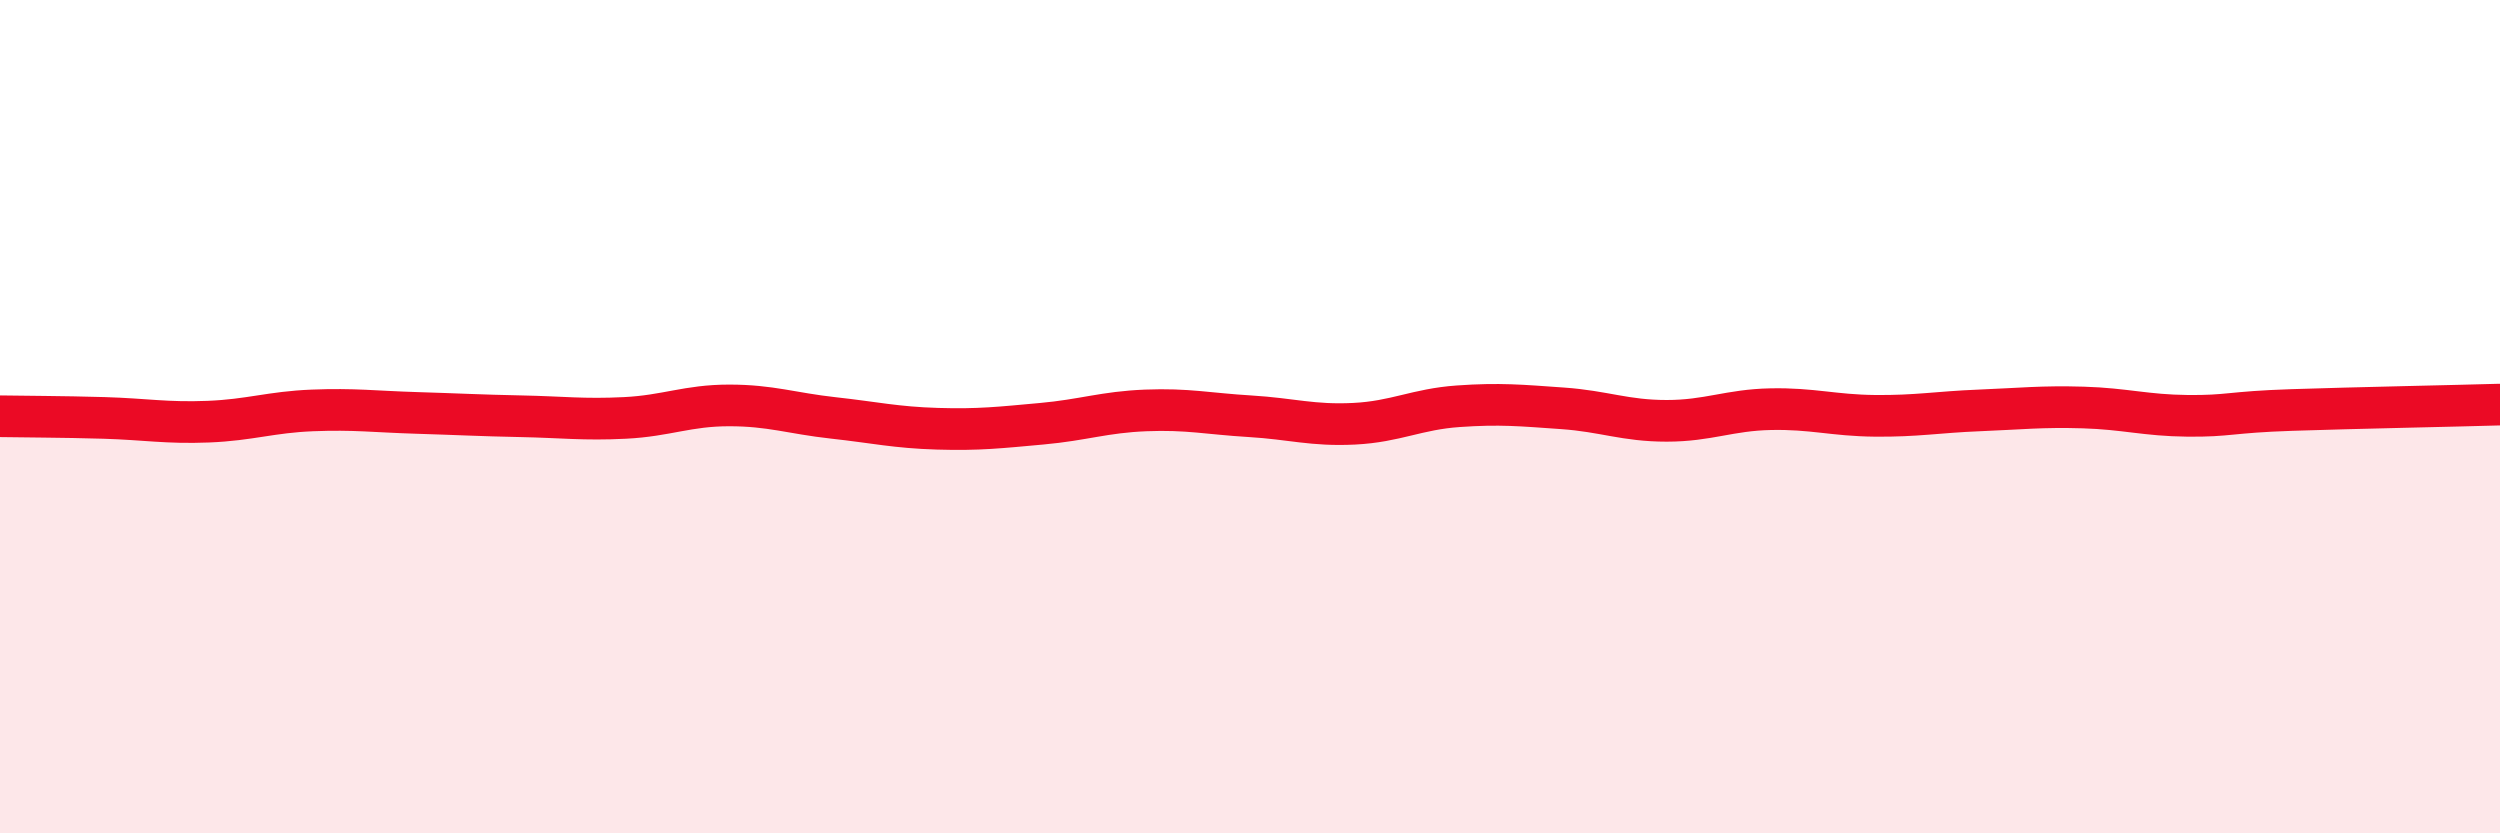
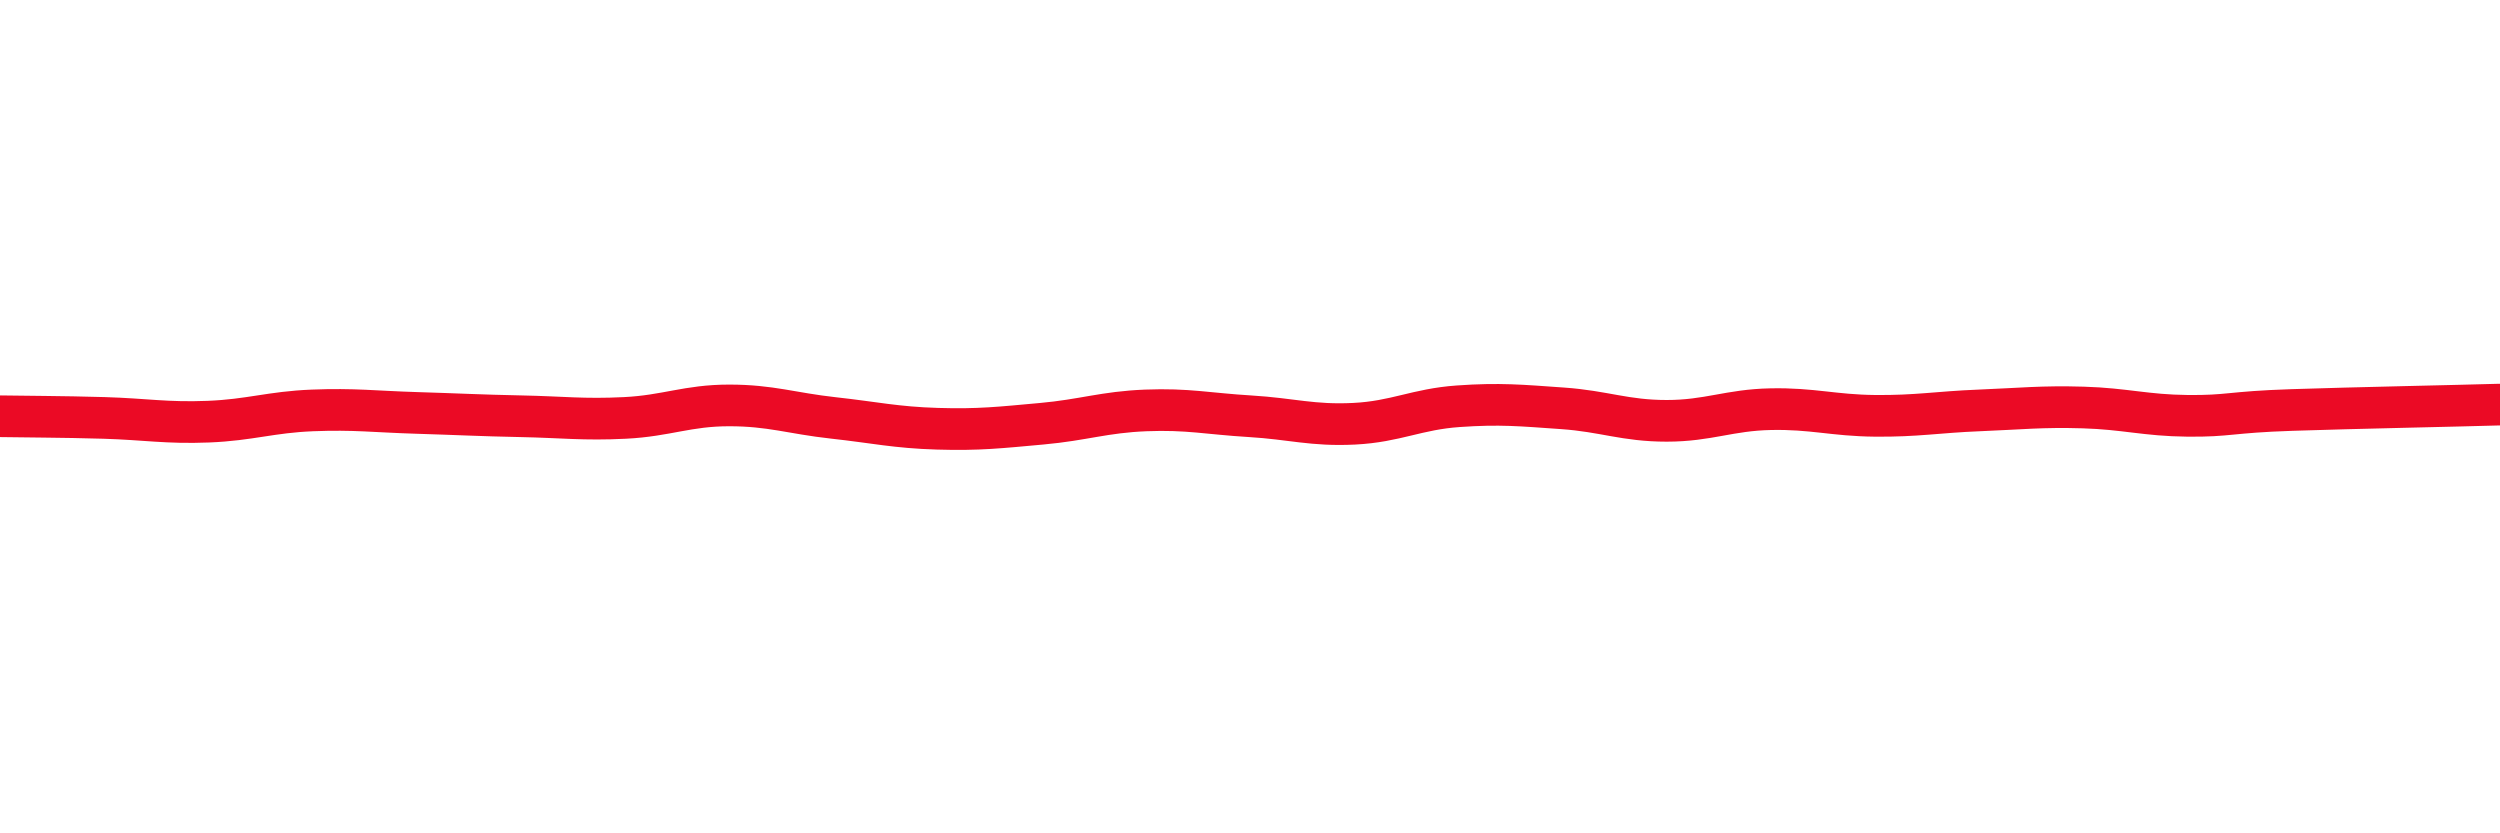
<svg xmlns="http://www.w3.org/2000/svg" width="60" height="20" viewBox="0 0 60 20">
-   <path d="M 0,9.99 C 0.5,10 1.5,10 2.5,10.03 C 3.5,10.06 4,10.16 5,10.12 C 6,10.08 6.5,9.89 7.5,9.85 C 8.5,9.81 9,9.88 10,9.91 C 11,9.94 11.5,9.97 12.5,9.99 C 13.5,10.01 14,10.08 15,10.03 C 16,9.98 16.5,9.73 17.5,9.73 C 18.5,9.73 19,9.92 20,10.03 C 21,10.14 21.5,10.26 22.5,10.29 C 23.5,10.32 24,10.26 25,10.17 C 26,10.08 26.5,9.89 27.5,9.85 C 28.5,9.81 29,9.93 30,9.99 C 31,10.05 31.5,10.22 32.5,10.17 C 33.5,10.12 34,9.82 35,9.75 C 36,9.68 36.5,9.73 37.5,9.8 C 38.5,9.87 39,10.1 40,10.1 C 41,10.1 41.5,9.84 42.5,9.82 C 43.5,9.8 44,9.97 45,9.98 C 46,9.99 46.5,9.89 47.5,9.85 C 48.5,9.81 49,9.75 50,9.78 C 51,9.81 51.5,9.97 52.5,9.98 C 53.5,9.99 53.5,9.89 55,9.84 C 56.5,9.79 59,9.74 60,9.71L60 20L0 20Z" fill="#EB0A25" opacity="0.1" stroke-linecap="round" stroke-linejoin="round" />
  <path d="M 0,9.99 C 0.5,10 1.5,10 2.5,10.03 C 3.5,10.06 4,10.16 5,10.12 C 6,10.08 6.5,9.89 7.5,9.85 C 8.5,9.81 9,9.88 10,9.91 C 11,9.94 11.5,9.97 12.5,9.99 C 13.5,10.01 14,10.08 15,10.03 C 16,9.98 16.5,9.73 17.5,9.73 C 18.5,9.73 19,9.92 20,10.03 C 21,10.14 21.5,10.26 22.5,10.29 C 23.5,10.32 24,10.26 25,10.17 C 26,10.08 26.5,9.89 27.5,9.85 C 28.5,9.81 29,9.93 30,9.99 C 31,10.05 31.5,10.22 32.5,10.17 C 33.5,10.12 34,9.82 35,9.75 C 36,9.68 36.5,9.73 37.5,9.8 C 38.5,9.87 39,10.1 40,10.1 C 41,10.1 41.5,9.84 42.5,9.82 C 43.5,9.8 44,9.97 45,9.98 C 46,9.99 46.5,9.89 47.5,9.85 C 48.5,9.81 49,9.75 50,9.78 C 51,9.81 51.5,9.97 52.5,9.98 C 53.5,9.99 53.5,9.89 55,9.84 C 56.5,9.79 59,9.74 60,9.71" stroke="#EB0A25" stroke-width="1" fill="none" stroke-linecap="round" stroke-linejoin="round" />
</svg>